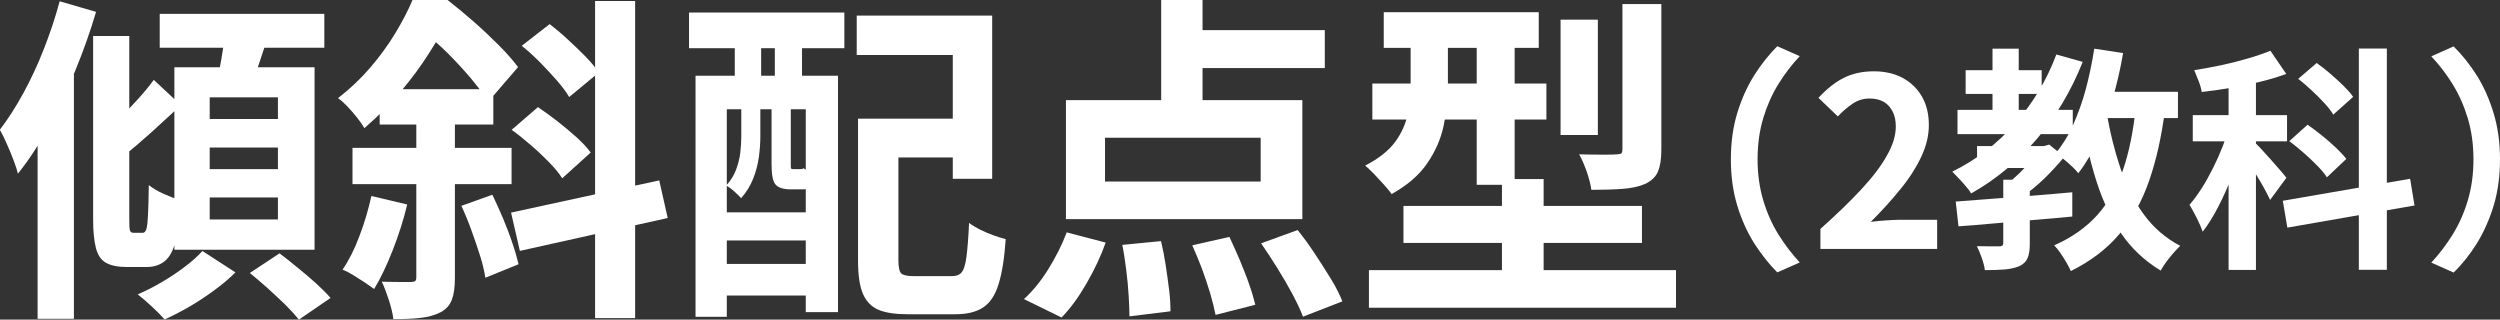
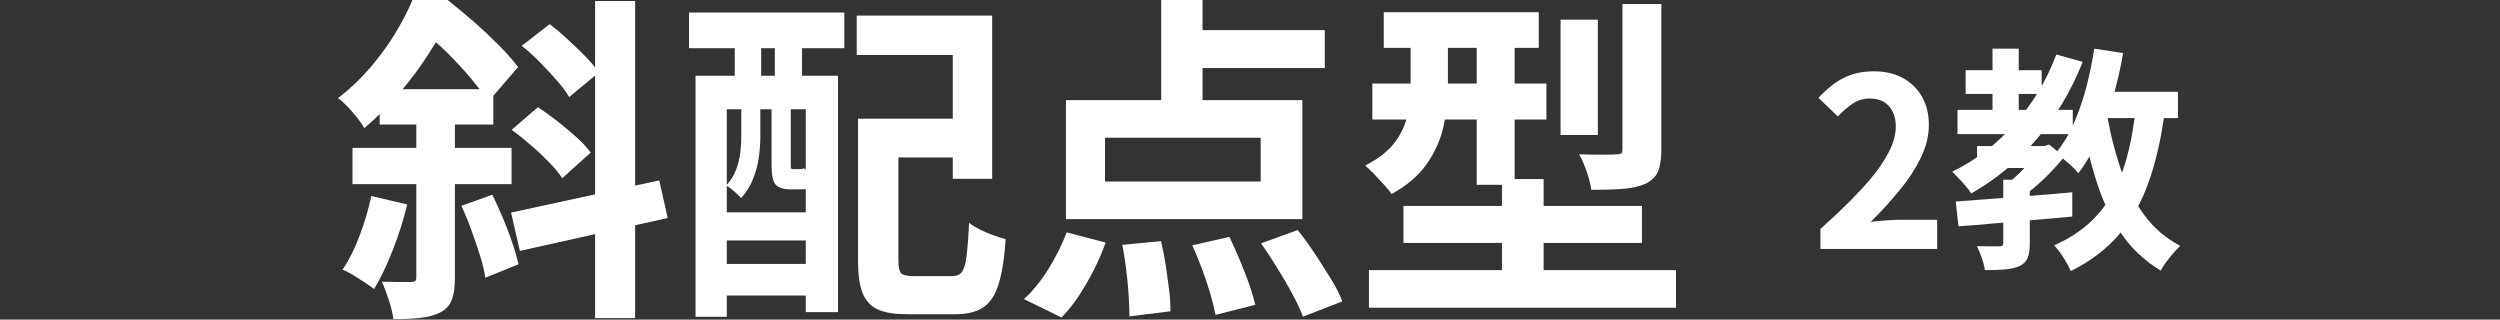
<svg xmlns="http://www.w3.org/2000/svg" id="_レイヤー_2" data-name="レイヤー 2" viewBox="0 0 153.55 19.63">
  <rect x="0" y="0" width="153.55" height="19.63" fill="#333333" stroke="none" />
  <defs>
    <style>
      .cls-1 {
        fill: #fff;
      }
    </style>
  </defs>
  <g id="_文字" data-name="文字">
    <g>
-       <path class="cls-1" d="M3.67.08l2.23.65c-.35,1.18-.77,2.38-1.27,3.59-.5,1.22-1.05,2.37-1.64,3.46-.59,1.09-1.22,2.05-1.89,2.89-.04-.19-.13-.47-.26-.81-.13-.35-.27-.69-.43-1.04-.15-.35-.29-.63-.42-.85.5-.65.98-1.4,1.44-2.24.46-.84.88-1.74,1.26-2.71.38-.97.71-1.94.97-2.93ZM2.31,5.77l2.23-2.21v16.02h-2.23V5.77ZM5.73,2.21h2.21v11.25c0,.36.01.59.04.69.03.1.1.15.23.15h.56c.1,0,.17-.08.22-.23.05-.15.08-.44.1-.86.02-.42.04-1.04.05-1.84.24.19.55.38.94.55.39.17.73.3,1.02.39-.06,1.03-.16,1.84-.3,2.44-.15.6-.36,1.02-.66,1.27-.29.25-.67.38-1.15.38h-1.21c-.54,0-.97-.09-1.27-.26-.31-.17-.51-.48-.62-.91-.11-.43-.17-1.01-.17-1.75V2.21ZM9.44,4.9l1.67,1.56c-.6.56-1.22,1.12-1.86,1.71-.65.58-1.23,1.08-1.76,1.48l-1.27-1.31c.33-.29.7-.64,1.09-1.03.4-.4.79-.81,1.17-1.23.38-.42.71-.82.97-1.18ZM12.44,15.42l2.02,1.31c-.35.35-.77.71-1.26,1.07s-1.01.71-1.54,1.02c-.54.31-1.05.58-1.55.8-.19-.22-.45-.48-.77-.78-.32-.3-.61-.55-.88-.76.49-.21.98-.46,1.49-.76.51-.3.98-.61,1.42-.95.44-.33.79-.65,1.07-.96ZM9.81.85h10.11v2.08h-10.11V.85ZM10.71,4.13h8.61v11.21h-8.61V4.13ZM12.88,5.98v1.33h4.19v-1.33h-4.19ZM12.88,9.06v1.33h4.19v-1.33h-4.19ZM12.88,12.13v1.35h4.19v-1.35h-4.19ZM13.81,2l2.63.31c-.2.61-.4,1.22-.6,1.81-.21.6-.4,1.11-.58,1.54l-2-.35c.11-.47.22-1.02.33-1.64.11-.62.19-1.18.23-1.68ZM15.34,16.77l1.83-1.21c.35.26.72.56,1.11.88.4.32.77.64,1.14.97.36.33.65.62.88.89l-1.94,1.33c-.21-.26-.48-.56-.82-.9-.34-.33-.71-.67-1.09-1.02-.39-.35-.76-.66-1.1-.94Z" />
      <path class="cls-1" d="M25.34,0h1.44v.52h.79v.71c-.35.62-.76,1.32-1.24,2.07-.48.76-1.04,1.52-1.7,2.3-.65.78-1.4,1.54-2.25,2.27-.11-.19-.26-.41-.45-.65-.19-.24-.39-.46-.59-.68-.21-.22-.4-.39-.58-.51.75-.58,1.42-1.22,2-1.9.58-.68,1.09-1.38,1.52-2.09.43-.72.79-1.4,1.06-2.05ZM22.82,12.04l2.19.52c-.22.93-.52,1.87-.89,2.81-.37.94-.75,1.74-1.14,2.38-.15-.11-.34-.24-.57-.4-.23-.15-.47-.3-.71-.45-.24-.15-.46-.26-.66-.34.39-.57.74-1.26,1.04-2.07.31-.81.55-1.63.73-2.45ZM21.65,9.08h9.77v2.23h-9.77v-2.23ZM23.32,5.48h6.98v2.17h-6.98v-2.17ZM25.59,6.38h2.35v10.69c0,.56-.06,1-.18,1.32-.12.33-.34.59-.68.78-.35.18-.76.3-1.23.35-.47.06-1.04.08-1.69.08-.04-.33-.13-.72-.27-1.15-.14-.43-.28-.81-.44-1.15.38.01.74.02,1.08.02h.71c.12,0,.21-.02.26-.06.05-.04.07-.12.07-.25V6.38ZM25.53,0h1.96c.5.39,1.02.82,1.57,1.3s1.07.97,1.56,1.46c.49.49.89.95,1.2,1.36l-1.81,2.1c-.28-.4-.64-.87-1.08-1.4-.45-.53-.92-1.04-1.43-1.55-.51-.51-1-.93-1.47-1.28h-.5V0ZM28.32,12.65l1.92-.69c.22.46.44.94.66,1.46.21.51.41,1.02.57,1.51.17.49.29.93.38,1.3l-2.04.83c-.06-.39-.16-.84-.32-1.34-.16-.51-.34-1.03-.53-1.56-.19-.53-.4-1.04-.62-1.51ZM31.38,13.06l9.11-1.98.52,2.31-9.08,2.02-.54-2.35ZM31.42,7.98l1.62-1.4c.38.25.77.54,1.19.86.42.33.81.66,1.18.99.37.33.66.65.87.94l-1.75,1.58c-.19-.31-.46-.63-.8-.98-.34-.35-.71-.7-1.12-1.05-.4-.35-.8-.67-1.19-.95ZM32.05,2.81l1.71-1.33c.36.28.74.59,1.12.95.39.35.75.71,1.09,1.05.34.35.61.67.8.98l-1.81,1.5c-.18-.31-.43-.64-.75-1.01-.32-.37-.67-.74-1.05-1.13-.38-.38-.75-.72-1.12-1.01ZM36.55.06h2.46v19.48h-2.46V.06Z" />
      <path class="cls-1" d="M42.32.77h9.54v2.19h-9.54V.77ZM42.72,4.65h8.75v14.52h-1.98V6.71h-4.85v12.75h-1.92V4.65ZM43.74,13.04h6.69v1.73h-6.69v-1.73ZM43.74,16.21h6.69v1.94h-6.69v-1.94ZM45.53,6.25h1.17v2.13c0,.39-.03.81-.09,1.26-.06.45-.18.9-.35,1.33-.17.44-.42.84-.74,1.2-.1-.11-.24-.25-.43-.42s-.35-.28-.49-.35c.28-.31.48-.63.61-.98.13-.35.22-.7.26-1.05s.06-.69.06-1.01v-2.1ZM45.13,1.27h1.62v5h-1.62V1.27ZM47.4,6.25h1.17v3.83c0,.14,0,.23.02.26.01.03.05.05.12.05h.38c.15,0,.24-.02.27-.06.12.1.29.19.5.27.21.08.4.15.58.19-.07.29-.2.5-.39.64-.19.13-.44.2-.76.2h-.73c-.44,0-.75-.1-.92-.29-.17-.19-.25-.6-.25-1.23v-3.85ZM47.59,1.27h1.67v5h-1.67V1.27ZM52.63.96h8.31v10.02h-2.42V3.38h-5.9V.96ZM52.7,7.29h2.48v8.69c0,.43.06.7.17.81.11.11.37.17.77.17h2.36c.26,0,.46-.08.59-.24.13-.16.23-.48.29-.95.06-.47.12-1.17.16-2.08.18.14.4.27.67.41.26.13.54.25.82.35.28.1.54.18.76.24-.08,1.18-.23,2.1-.44,2.77-.21.67-.52,1.14-.94,1.42-.42.28-.99.42-1.71.42h-2.92c-.78,0-1.39-.09-1.82-.28s-.75-.52-.95-1c-.2-.48-.29-1.16-.29-2.03V7.29ZM53.91,7.29h5.81v2.38h-5.81v-2.38Z" />
      <path class="cls-1" d="M65.51,14.27l2.4.63c-.29.82-.68,1.65-1.17,2.5s-1,1.55-1.54,2.1l-2.31-1.13c.51-.46,1.01-1.06,1.48-1.81.47-.75.85-1.51,1.15-2.29ZM65.47,6.15h14.52v7.31h-14.52v-7.31ZM67.87,8.46v2.69h9.56v-2.69h-9.56ZM68.93,15.04l2.38-.23c.11.46.21.96.29,1.49.08.53.15,1.05.21,1.53s.08.92.08,1.29l-2.52.31c0-.36-.02-.8-.05-1.3-.03-.51-.08-1.03-.15-1.57s-.14-1.05-.24-1.52ZM71.32,0h2.54v7.25h-2.54V0ZM72.51,1.85h8.86v2.33h-8.86V1.85ZM73.22,15.07l2.29-.52c.21.44.42.92.64,1.43.21.51.41,1,.57,1.47.17.47.29.9.38,1.27l-2.44.62c-.07-.36-.18-.79-.32-1.29-.15-.5-.32-1.01-.51-1.53-.2-.52-.4-1-.6-1.45ZM77.47,14.94l2.23-.81c.35.43.7.91,1.05,1.44.35.53.68,1.05.99,1.55s.54.97.71,1.39l-2.42.94c-.15-.4-.37-.86-.65-1.39-.28-.52-.59-1.06-.93-1.6-.34-.55-.67-1.05-.99-1.51Z" />
      <path class="cls-1" d="M86.64,1.63h2.29v3.73c0,.75-.09,1.54-.26,2.35-.17.82-.51,1.59-1.01,2.32-.5.73-1.23,1.36-2.19,1.89-.11-.17-.27-.36-.47-.58-.2-.22-.41-.44-.62-.67-.22-.22-.39-.39-.53-.5.85-.44,1.46-.93,1.85-1.47.39-.53.64-1.1.76-1.69.12-.59.18-1.16.18-1.72V1.63ZM84.08,16.59h18.86v2.31h-18.86v-2.31ZM84.29,5.13h10.69v2.21h-10.69v-2.21ZM84.99.75h9.52v2.19h-9.52V.75ZM86.2,12.65h14.65v2.27h-14.65v-2.27ZM90.7,1.6h2.33v9.75h-2.33V1.6ZM92.25,11h2.56v7.29h-2.56v-7.29ZM95.85,1.21h2.29v7.08h-2.29V1.21ZM99.66.25h2.38v8.94c0,.57-.07,1.01-.2,1.33-.13.32-.39.58-.78.77-.39.17-.85.27-1.4.31-.54.04-1.18.06-1.92.06-.04-.32-.14-.69-.28-1.11-.15-.42-.3-.78-.47-1.07.47.01.93.02,1.39.02s.75,0,.88-.02c.17,0,.27-.02.32-.06s.07-.13.07-.27V.25Z" />
-       <path class="cls-1" d="M106.31,9.79c0-1.03.13-1.98.39-2.84.26-.86.61-1.63,1.04-2.32.43-.68.91-1.28,1.42-1.79l1.38.61c-.48.51-.92,1.08-1.31,1.71s-.7,1.33-.93,2.09c-.23.76-.35,1.61-.35,2.53s.12,1.76.35,2.53.54,1.46.93,2.09.83,1.2,1.31,1.72l-1.38.61c-.51-.51-.98-1.11-1.42-1.79-.43-.69-.78-1.46-1.04-2.32-.26-.86-.39-1.8-.39-2.84Z" />
      <path class="cls-1" d="M111.81,15.29v-1.23c.97-.87,1.81-1.67,2.5-2.42.69-.74,1.22-1.43,1.58-2.08.37-.64.55-1.24.55-1.79,0-.35-.06-.65-.19-.91s-.31-.46-.54-.6c-.24-.14-.53-.21-.88-.21-.39,0-.74.11-1.06.33s-.62.48-.89.77l-1.19-1.14c.5-.54,1.01-.95,1.54-1.22.53-.27,1.15-.41,1.87-.41.67,0,1.27.14,1.77.41.51.28.9.66,1.18,1.15.28.49.42,1.07.42,1.74s-.16,1.3-.48,1.98c-.32.67-.75,1.34-1.3,2-.54.67-1.14,1.32-1.79,1.97.28-.04.58-.07.9-.09.32-.02.61-.04.86-.04h2.32v1.79h-7.18Z" />
      <path class="cls-1" d="M126.31,3.35l1.61.45c-.71,1.79-1.66,3.38-2.83,4.75-1.17,1.37-2.51,2.48-4.02,3.33-.07-.12-.17-.26-.32-.43-.14-.17-.29-.34-.45-.5-.15-.16-.29-.3-.39-.41,1.47-.72,2.75-1.7,3.84-2.94,1.09-1.23,1.95-2.65,2.55-4.25ZM120.12,12.38c.61-.05,1.3-.1,2.09-.16s1.62-.12,2.49-.19c.87-.07,1.73-.14,2.58-.22v1.49c-.81.08-1.64.15-2.47.22-.84.07-1.64.14-2.42.21-.77.07-1.47.13-2.1.17l-.17-1.53ZM120.23,6.75h7.08v1.49h-7.08v-1.49ZM120.73,4.31h4.67v1.46h-4.67v-1.46ZM123.03,11.04h1.64v3.92c0,.37-.04.66-.13.88-.09.22-.26.39-.52.51-.26.11-.56.17-.9.2-.34.03-.75.04-1.21.04-.03-.22-.09-.47-.19-.75s-.2-.52-.3-.72c.29,0,.57.01.84.01h.54c.11,0,.17-.03.2-.06.03-.03.04-.08.04-.16v-3.88ZM121.43,8.97h4.11v1.35h-4.11v-1.35ZM122.38,2.99h1.61v4.5h-1.61V2.99ZM125.18,8.97h.36l.32-.09.93.75c-.35.43-.75.87-1.21,1.32-.46.44-.91.82-1.37,1.13-.09-.14-.21-.29-.38-.46-.17-.17-.31-.31-.43-.42.21-.17.43-.37.67-.6.23-.23.45-.46.64-.7.2-.24.35-.46.47-.65v-.27ZM131.19,6.61l1.78.16c-.21,1.65-.54,3.1-.98,4.36-.44,1.26-1.04,2.34-1.82,3.25-.77.91-1.76,1.66-2.98,2.27-.06-.14-.14-.3-.26-.51-.12-.2-.24-.4-.38-.6-.14-.2-.26-.35-.38-.47,1.1-.49,1.99-1.12,2.67-1.89.68-.77,1.2-1.7,1.57-2.79.37-1.09.62-2.36.77-3.78ZM128.64,2.99l1.76.27c-.16.96-.38,1.89-.64,2.8-.26.91-.56,1.76-.91,2.54-.35.78-.75,1.46-1.2,2.04-.09-.12-.21-.25-.38-.41s-.34-.31-.53-.46c-.18-.15-.34-.27-.48-.36.41-.49.78-1.08,1.08-1.76s.57-1.42.78-2.21c.21-.8.38-1.61.51-2.45ZM129.39,6.89c.2,1.23.49,2.38.85,3.45.36,1.08.84,2.02,1.44,2.84.6.82,1.34,1.45,2.23,1.92-.12.12-.27.26-.42.44-.15.18-.3.36-.44.55-.14.19-.25.36-.34.53-.97-.59-1.78-1.34-2.41-2.26-.63-.92-1.14-1.99-1.53-3.21-.39-1.22-.7-2.55-.94-3.99l1.56-.26ZM128.44,5.64h5.33v1.61h-5.33v-1.61Z" />
-       <path class="cls-1" d="M136.96,7.72l1.01.43c-.13.52-.3,1.06-.49,1.62-.19.56-.41,1.11-.64,1.66-.23.55-.48,1.06-.74,1.54s-.53.9-.81,1.26c-.09-.25-.21-.53-.37-.85s-.31-.58-.44-.8c.25-.29.5-.63.75-1.02.25-.39.48-.81.7-1.25.22-.44.42-.89.59-1.33.17-.44.32-.86.43-1.26ZM134.68,7.07h5.79v1.61h-5.79v-1.61ZM139.45,3.12l.97,1.42c-.5.18-1.04.35-1.63.49-.58.14-1.18.27-1.79.37-.61.1-1.2.19-1.77.25-.03-.19-.09-.42-.19-.67-.1-.26-.19-.48-.27-.67.56-.09,1.12-.19,1.68-.31.56-.12,1.1-.26,1.62-.41.52-.15.98-.31,1.38-.47ZM136.88,4.35h1.68v12.23h-1.68V4.35ZM138.51,8.77c.1.09.23.23.41.42.18.19.37.41.58.64.21.24.4.45.57.65s.29.34.36.44l-1,1.36c-.09-.19-.2-.42-.34-.67-.14-.26-.29-.52-.46-.79s-.32-.53-.48-.77c-.15-.24-.29-.44-.41-.59l.75-.69ZM140.22,12.33l7.81-1.35.27,1.64-7.81,1.36-.28-1.65ZM140.62,8.66l1.11-1c.28.19.57.41.88.66.31.25.6.5.86.75.27.26.48.48.64.69l-1.19,1.13c-.14-.22-.35-.47-.61-.73-.26-.27-.54-.53-.84-.79-.3-.26-.59-.5-.87-.71ZM141.16,4.84l1.13-.97c.27.19.55.41.83.65.28.24.55.49.81.74.25.25.46.48.6.69l-1.22,1.09c-.12-.21-.31-.45-.55-.71s-.5-.52-.78-.78c-.28-.26-.55-.5-.83-.71ZM144.88,2.98h1.72v13.59h-1.72V2.98Z" />
-       <path class="cls-1" d="M153.55,9.79c0,1.03-.13,1.98-.39,2.84-.26.86-.61,1.63-1.03,2.32-.43.68-.9,1.28-1.43,1.79l-1.37-.61c.48-.52.92-1.09,1.31-1.72s.7-1.32.93-2.09c.23-.77.35-1.61.35-2.53s-.12-1.77-.35-2.53c-.23-.76-.54-1.46-.93-2.09s-.83-1.2-1.31-1.71l1.37-.61c.52.51,1,1.11,1.43,1.79.43.69.77,1.46,1.03,2.32.26.86.39,1.8.39,2.84Z" />
    </g>
  </g>
</svg>